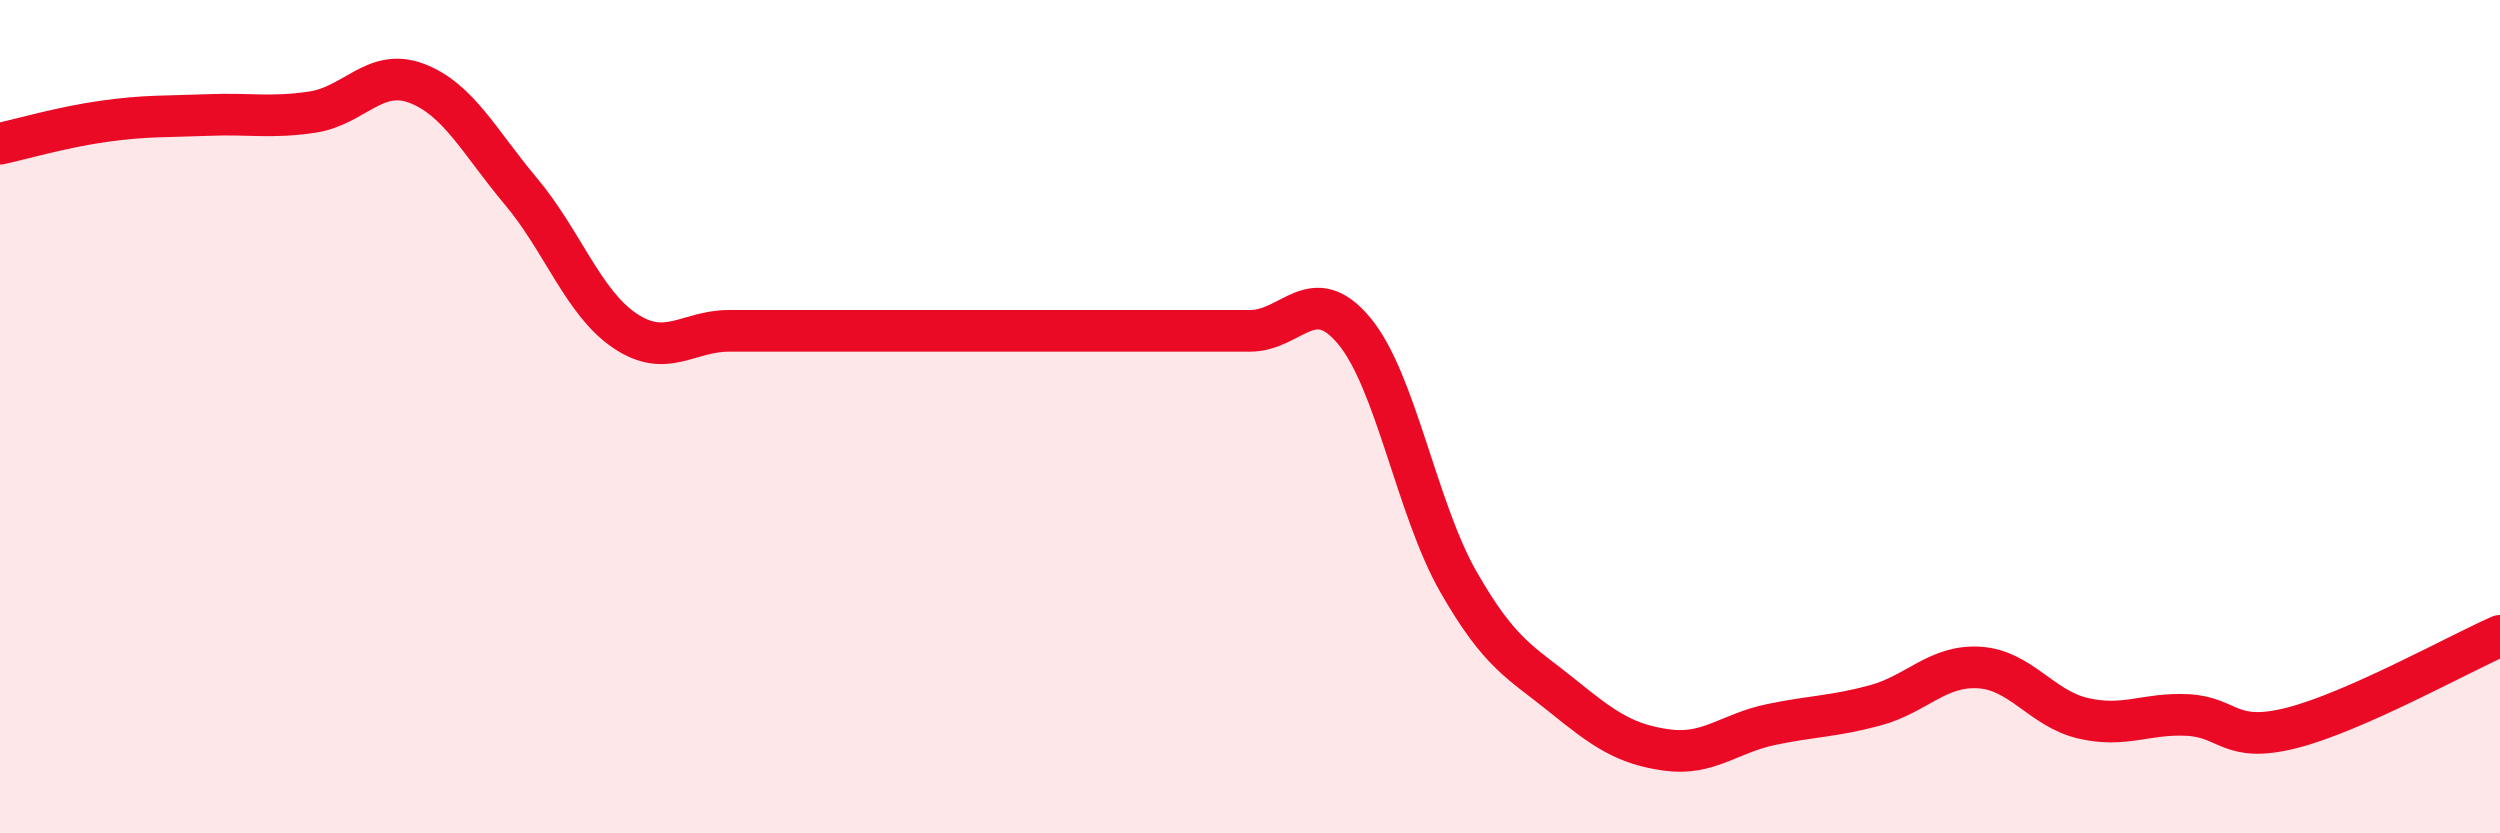
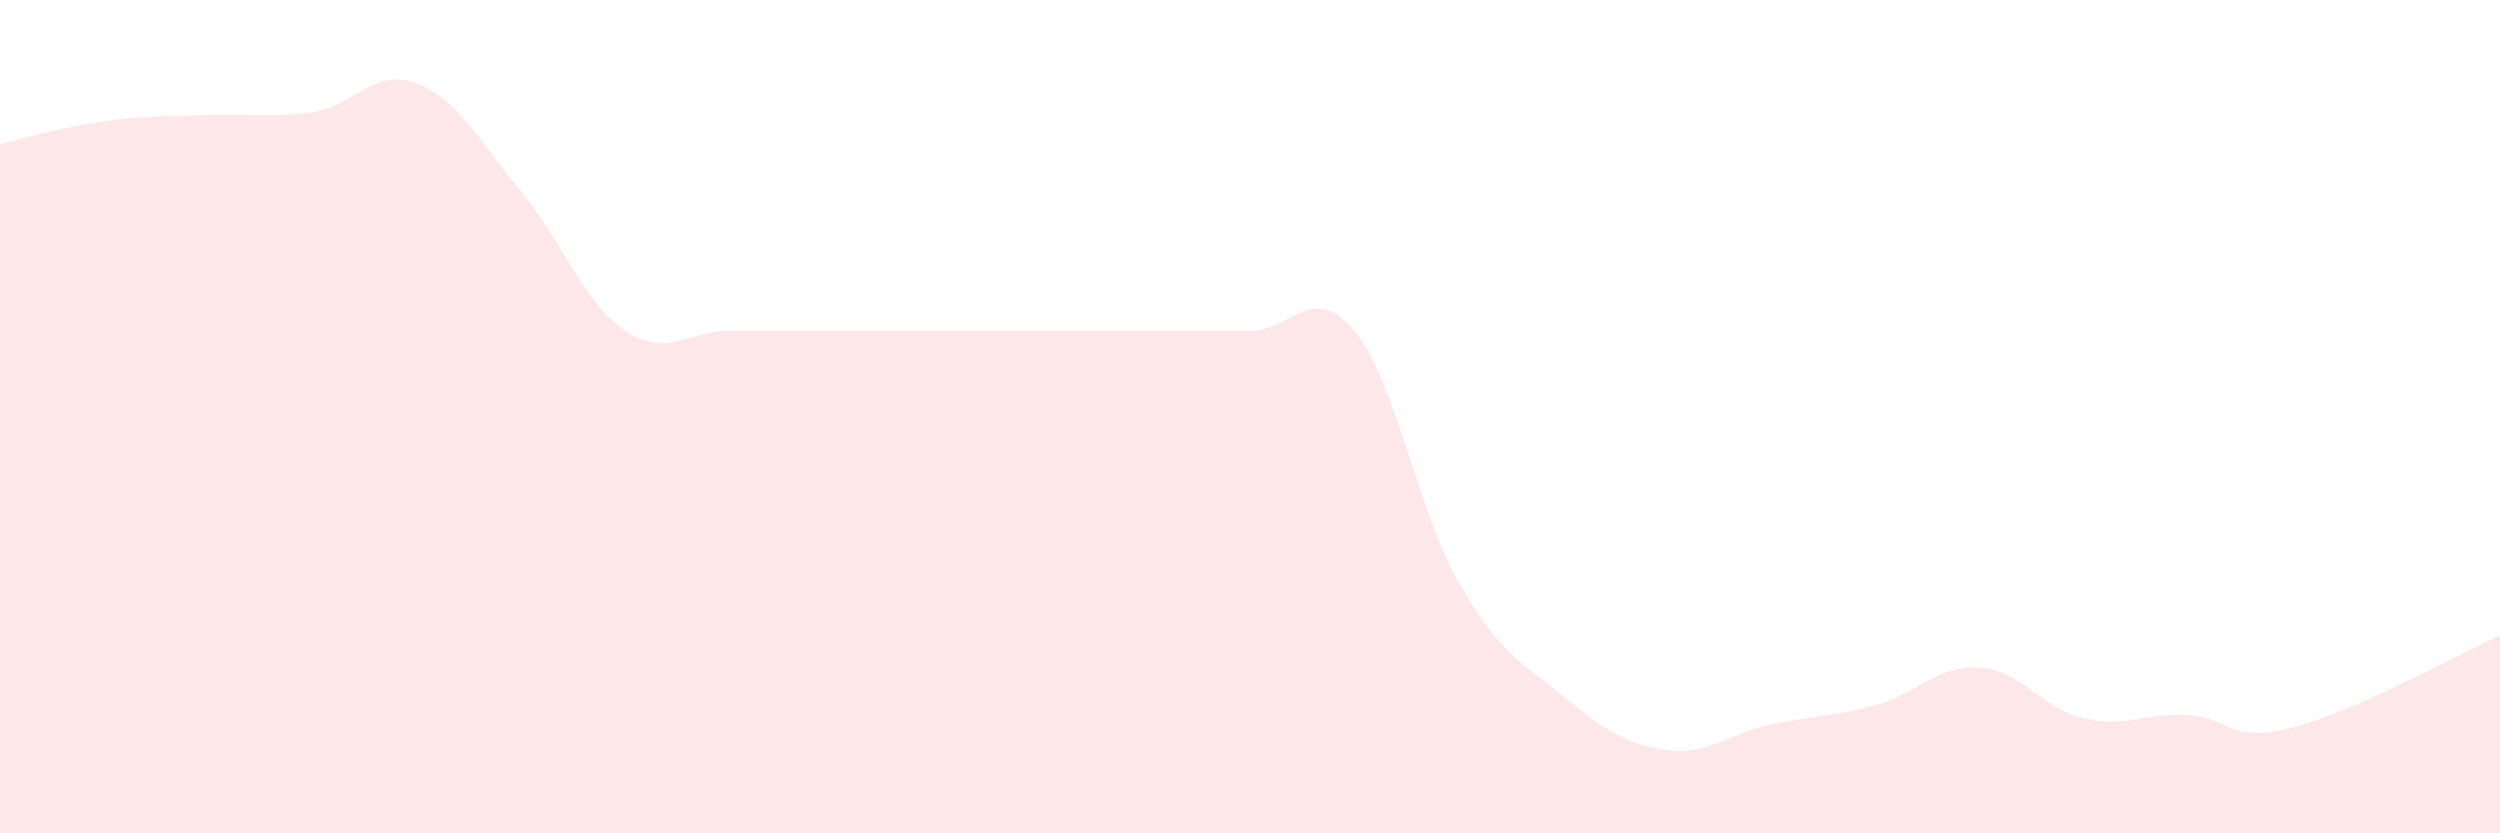
<svg xmlns="http://www.w3.org/2000/svg" width="60" height="20" viewBox="0 0 60 20">
  <path d="M 0,3.45 C 0.5,3.34 1.5,3.05 2.5,2.91 C 3.5,2.77 4,2.8 5,2.76 C 6,2.72 6.5,2.84 7.5,2.69 C 8.5,2.54 9,1.62 10,2 C 11,2.38 11.5,3.4 12.5,4.59 C 13.5,5.78 14,7.27 15,7.94 C 16,8.61 16.5,7.94 17.5,7.94 C 18.5,7.94 19,7.94 20,7.94 C 21,7.94 21.5,7.94 22.5,7.94 C 23.5,7.94 24,7.94 25,7.94 C 26,7.94 26.5,7.94 27.5,7.94 C 28.5,7.94 29,7.94 30,7.94 C 31,7.94 31.5,6.74 32.5,7.94 C 33.5,9.14 34,12.21 35,13.96 C 36,15.71 36.5,15.89 37.5,16.7 C 38.5,17.51 39,17.86 40,18 C 41,18.14 41.5,17.6 42.5,17.39 C 43.5,17.18 44,17.2 45,16.93 C 46,16.66 46.5,15.96 47.5,16.02 C 48.5,16.08 49,17.01 50,17.24 C 51,17.47 51.5,17.11 52.5,17.16 C 53.5,17.21 53.5,17.85 55,17.47 C 56.5,17.09 59,15.7 60,15.26L60 20L0 20Z" fill="#EB0A25" opacity="0.1" stroke-linecap="round" stroke-linejoin="round" />
-   <path d="M 0,3.45 C 0.5,3.34 1.5,3.05 2.5,2.91 C 3.5,2.77 4,2.8 5,2.76 C 6,2.72 6.5,2.84 7.5,2.69 C 8.5,2.54 9,1.62 10,2 C 11,2.38 11.5,3.4 12.5,4.59 C 13.5,5.78 14,7.27 15,7.94 C 16,8.61 16.5,7.94 17.5,7.94 C 18.5,7.94 19,7.94 20,7.94 C 21,7.94 21.5,7.94 22.5,7.94 C 23.5,7.94 24,7.94 25,7.94 C 26,7.94 26.5,7.94 27.5,7.94 C 28.5,7.94 29,7.94 30,7.94 C 31,7.94 31.5,6.74 32.5,7.94 C 33.5,9.14 34,12.21 35,13.96 C 36,15.71 36.5,15.89 37.5,16.7 C 38.5,17.51 39,17.86 40,18 C 41,18.14 41.5,17.6 42.5,17.39 C 43.5,17.18 44,17.2 45,16.93 C 46,16.66 46.5,15.96 47.5,16.02 C 48.5,16.08 49,17.01 50,17.24 C 51,17.47 51.5,17.11 52.5,17.16 C 53.5,17.21 53.5,17.85 55,17.47 C 56.5,17.09 59,15.7 60,15.26" stroke="#EB0A25" stroke-width="1" fill="none" stroke-linecap="round" stroke-linejoin="round" />
</svg>